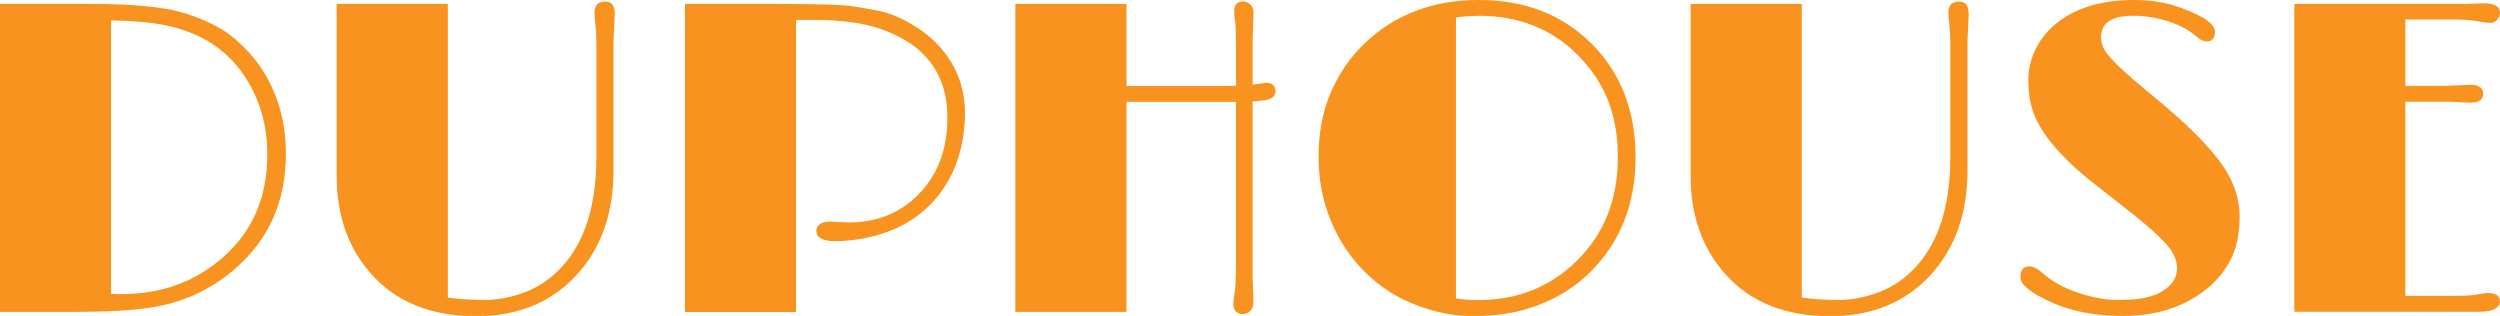
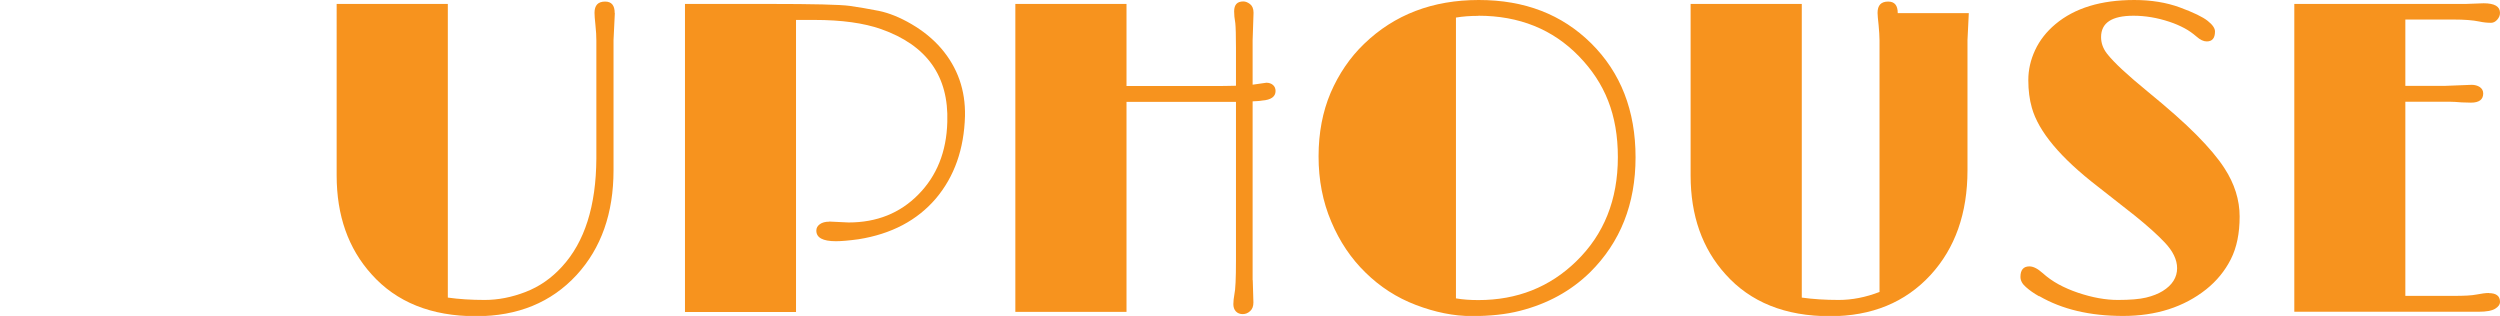
<svg xmlns="http://www.w3.org/2000/svg" id="_图层_1" data-name="图层 1" viewBox="0 0 190.7 24.1">
  <defs>
    <style>
      .cls-1 {
        fill: #f7931e;
      }
    </style>
  </defs>
-   <path class="cls-1" d="m0,.3h6.91c3.22,0,5.58.23,7.09.68,1.72.53,3.04,1.21,3.98,2.04.94.83,1.67,1.69,2.2,2.57,1.08,1.8,1.63,3.85,1.63,6.14,0,3.61-1.29,6.53-3.88,8.77-1.84,1.6-4,2.6-6.49,2.97-1.38.21-3.32.32-5.81.32H0V.3Zm8.47,22.11c.18.01.34.02.48.02h.38c3,0,5.56-.94,7.69-2.81,2.25-1.97,3.37-4.59,3.37-7.85,0-2.06-.49-3.91-1.48-5.56-1.43-2.4-3.69-3.86-6.77-4.37-1.01-.17-2.23-.26-3.67-.28v20.85Z" />
  <path class="cls-1" d="m46.9,1l-.1,2.06v9.93c0,3.28-.94,5.94-2.82,7.99-1.93,2.09-4.48,3.14-7.67,3.14-3.41,0-6.07-1.07-7.97-3.2-1.77-1.96-2.66-4.47-2.66-7.54V.3h8.48v22.4c.85.12,1.79.18,2.81.18s2.06-.2,3.12-.61c1.06-.41,1.98-1.05,2.78-1.93,1.73-1.88,2.6-4.63,2.62-8.25V3.09c0-.33-.02-.72-.07-1.18-.05-.45-.07-.76-.07-.93,0-.58.27-.86.81-.86.49,0,.73.29.73.88Z" />
  <path class="cls-1" d="m63.25,16.9l1.48.07c2.15,0,3.92-.71,5.31-2.12,1.42-1.43,2.16-3.28,2.22-5.54.12-3.5-1.56-5.86-5.05-7.09-1.31-.46-3-.7-5.1-.7h-1.39v22.28h-8.47V.3h6.36c3.43,0,5.5.05,6.21.15s1.45.23,2.22.38c.77.16,1.6.49,2.49,1.01.89.52,1.65,1.14,2.27,1.86,1.25,1.46,1.85,3.18,1.81,5.15-.07,2.51-.8,4.6-2.21,6.28-1.43,1.68-3.4,2.72-5.91,3.12-.73.1-1.31.15-1.73.15-1,0-1.49-.27-1.49-.81,0-.2.09-.36.27-.49s.42-.19.71-.19Z" />
  <path class="cls-1" d="m95.56,21.38l.05,1.69c0,.29-.08.51-.25.66-.17.16-.36.23-.57.23s-.39-.07-.52-.21c-.13-.14-.19-.33-.19-.55s.03-.47.08-.75c.08-.34.12-1.2.12-2.57V7.77h-8.35v16.02h-8.48V.3h8.48v6.26h5.72c1.42,0,2.3,0,2.63-.02v-2.89c0-.96-.02-1.59-.05-1.88l-.07-.5c-.01-.15-.02-.29-.02-.4,0-.51.23-.76.7-.76.17,0,.34.07.51.2s.27.35.27.66l-.07,2.12v3.37l1.05-.15c.2,0,.37.06.5.17s.2.27.2.46c0,.43-.34.68-1.03.73-.12.02-.24.04-.36.04-.12,0-.24.01-.36.02v13.63Z" />
  <path class="cls-1" d="m104.16,20.79c-1.1-1.07-1.97-2.36-2.61-3.88-.65-1.52-.97-3.18-.97-4.98s.31-3.41.92-4.85c.62-1.43,1.46-2.68,2.55-3.73,2.32-2.24,5.24-3.35,8.75-3.35s6.34,1.1,8.57,3.3c2.26,2.24,3.39,5.14,3.39,8.7s-1.16,6.48-3.47,8.77c-1.45,1.42-3.23,2.4-5.35,2.94-1.05.27-2.27.4-3.66.4s-2.81-.29-4.28-.85-2.74-1.39-3.83-2.46ZM112.77,1.21c-.61,0-1.18.04-1.71.13v21.42c.51.09,1.08.13,1.71.13,2.96,0,5.45-.99,7.47-2.96,2.11-2.05,3.17-4.69,3.17-7.94s-.99-5.66-2.97-7.7c-2-2.06-4.56-3.09-7.67-3.09Z" />
-   <path class="cls-1" d="m150.18,1l-.1,2.06v9.93c0,3.28-.94,5.94-2.82,7.99-1.93,2.09-4.48,3.14-7.67,3.14-3.41,0-6.07-1.07-7.97-3.2-1.77-1.96-2.66-4.47-2.66-7.54V.3h8.48v22.4c.85.12,1.79.18,2.81.18s2.06-.2,3.12-.61c1.06-.41,1.98-1.05,2.78-1.93,1.73-1.88,2.6-4.63,2.62-8.25V3.09c0-.33-.03-.72-.07-1.18-.05-.45-.08-.76-.08-.93,0-.58.27-.86.81-.86.49,0,.73.29.73.88Z" />
+   <path class="cls-1" d="m150.18,1l-.1,2.06v9.93c0,3.28-.94,5.94-2.82,7.99-1.93,2.09-4.48,3.14-7.67,3.14-3.41,0-6.07-1.07-7.97-3.2-1.77-1.96-2.66-4.47-2.66-7.54V.3h8.48v22.4c.85.12,1.79.18,2.81.18s2.06-.2,3.12-.61V3.09c0-.33-.03-.72-.07-1.18-.05-.45-.08-.76-.08-.93,0-.58.27-.86.81-.86.49,0,.73.29.73.88Z" />
  <path class="cls-1" d="m155.54,22.6c-.39-.22-.72-.45-1-.7-.28-.24-.42-.5-.42-.78,0-.53.23-.8.68-.8.3,0,.63.17,1,.5s.77.62,1.23.87.95.46,1.48.64c1.1.37,2.11.55,3.04.55s1.65-.06,2.15-.18c.5-.12.93-.29,1.27-.5.73-.45,1.1-1.04,1.1-1.74,0-.65-.32-1.31-.95-1.97-.53-.56-1.28-1.24-2.26-2.03l-2.84-2.23c-2.84-2.19-4.52-4.19-5.03-6.01-.18-.63-.27-1.33-.27-2.11s.17-1.54.52-2.29c.35-.75.87-1.41,1.55-1.98,1.47-1.23,3.48-1.84,6.01-1.84,1.29,0,2.46.19,3.49.57s1.73.72,2.11,1.02.56.57.56.81c0,.51-.21.76-.63.76-.24,0-.5-.12-.78-.37-.28-.24-.58-.46-.92-.64-.34-.18-.72-.35-1.15-.49-.93-.31-1.84-.46-2.74-.46-1.65,0-2.47.54-2.47,1.63,0,.45.15.87.45,1.26.53.68,1.57,1.64,3.11,2.9,1.54,1.26,2.78,2.35,3.72,3.3.93.94,1.65,1.79,2.13,2.54.77,1.18,1.16,2.42,1.16,3.69s-.22,2.36-.67,3.25c-.45.89-1.08,1.66-1.88,2.3-1.7,1.35-3.82,2.03-6.34,2.03s-4.65-.5-6.39-1.51Z" />
  <path class="cls-1" d="m189.85,22.36c.56,0,.85.22.85.66,0,.2-.12.38-.37.53-.24.15-.66.23-1.26.23h-14.06V.3h13.08l1.36-.05c.83,0,1.25.24,1.25.73,0,.19-.07.36-.21.52-.14.16-.3.24-.47.24-.29,0-.59-.03-.91-.1-.48-.1-1.13-.15-1.96-.15h-3.67v5.06h3.02l2.04-.08c.24,0,.45.06.62.17.17.12.26.28.26.49,0,.46-.31.7-.93.7l-.71-.02c-.37-.03-.67-.05-.91-.05h-3.39v14.81h3.67c.82,0,1.4-.03,1.74-.1.41-.08.73-.12.96-.12Z" />
</svg>